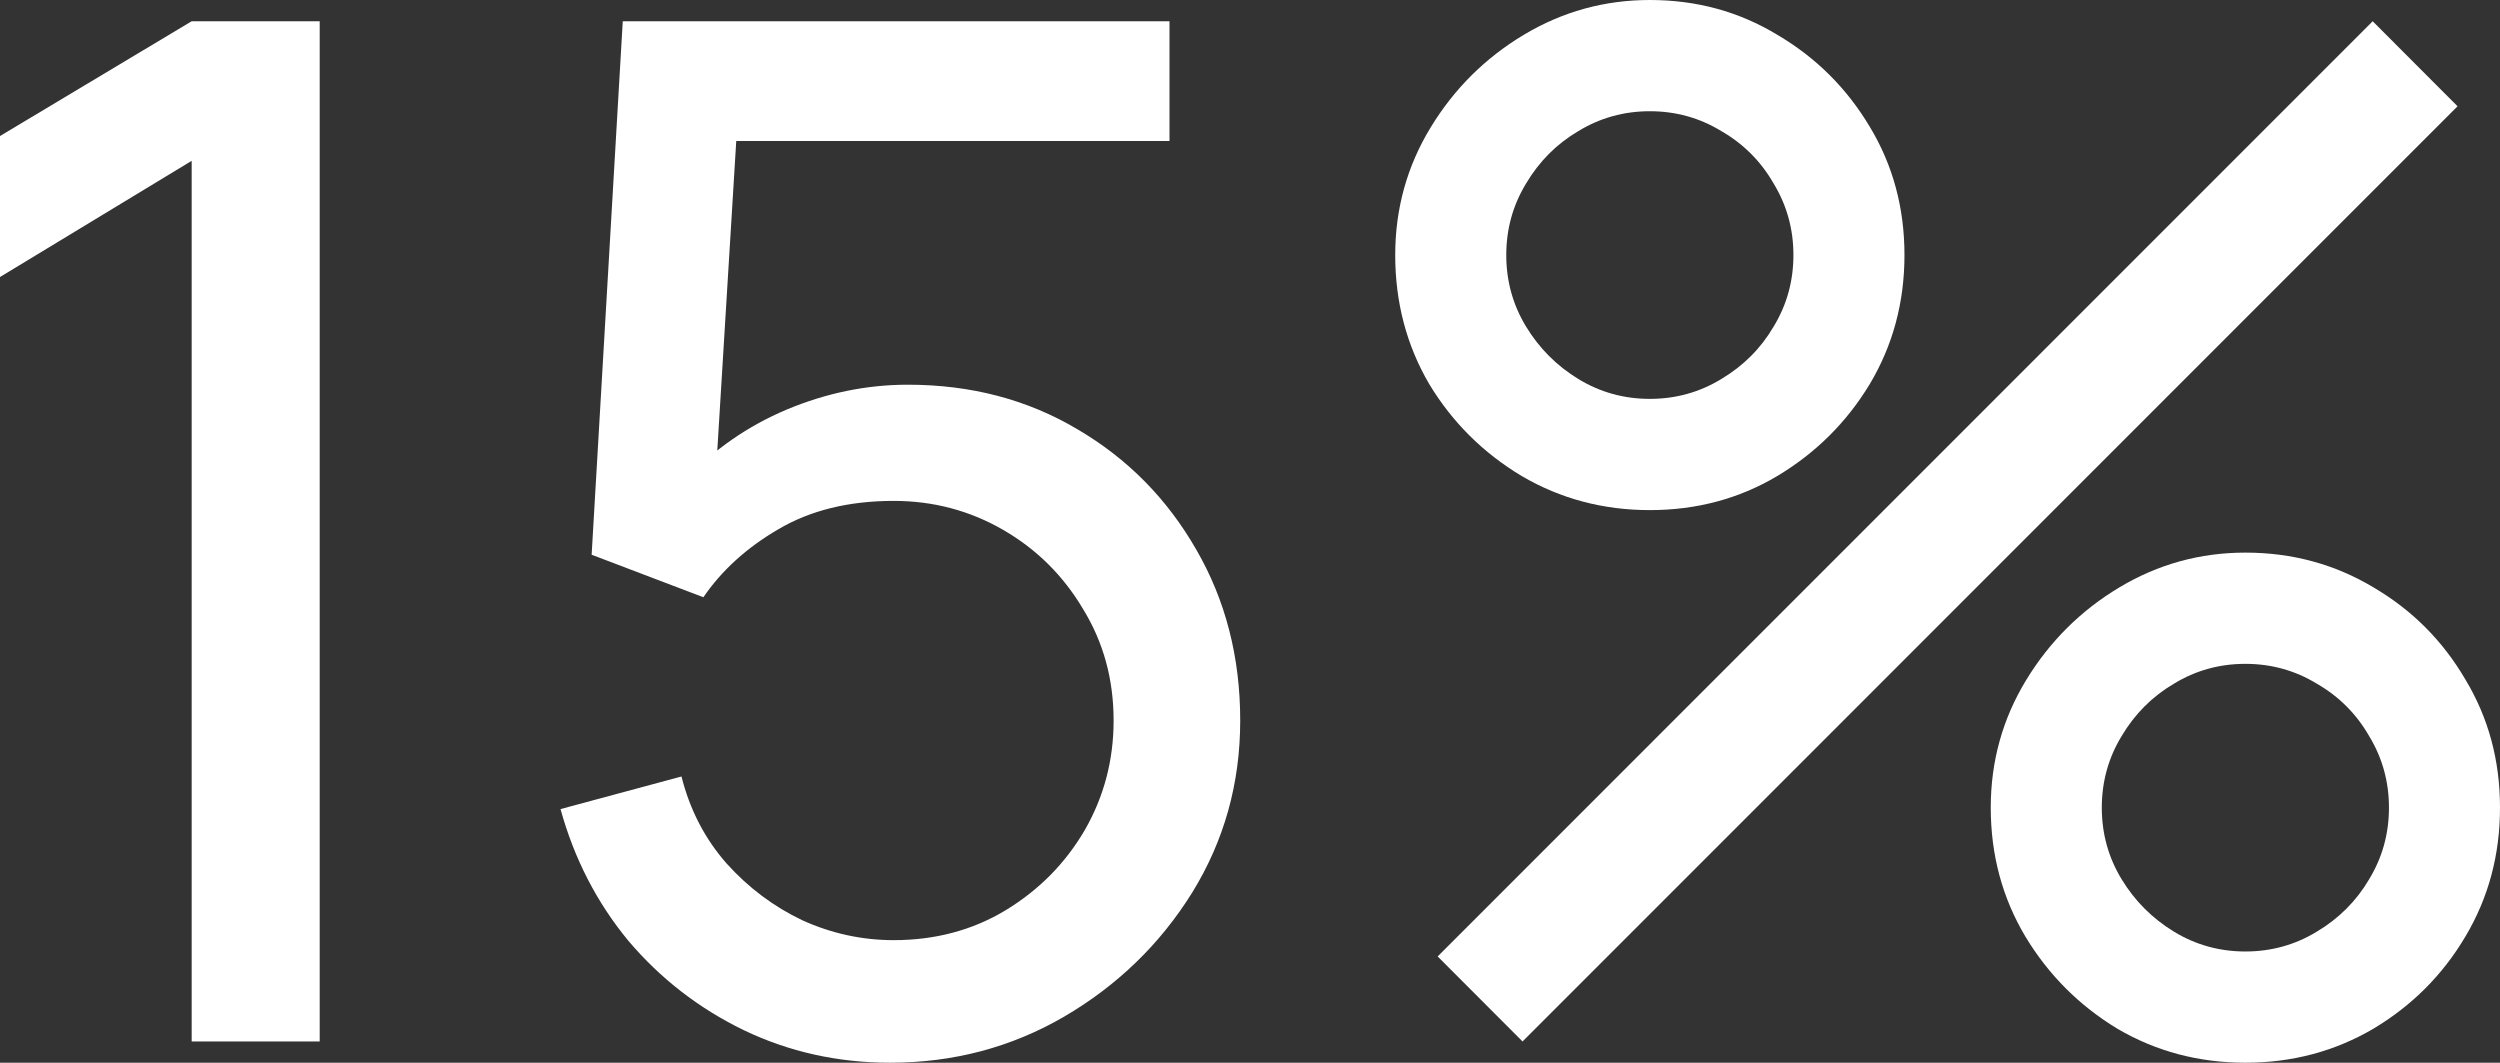
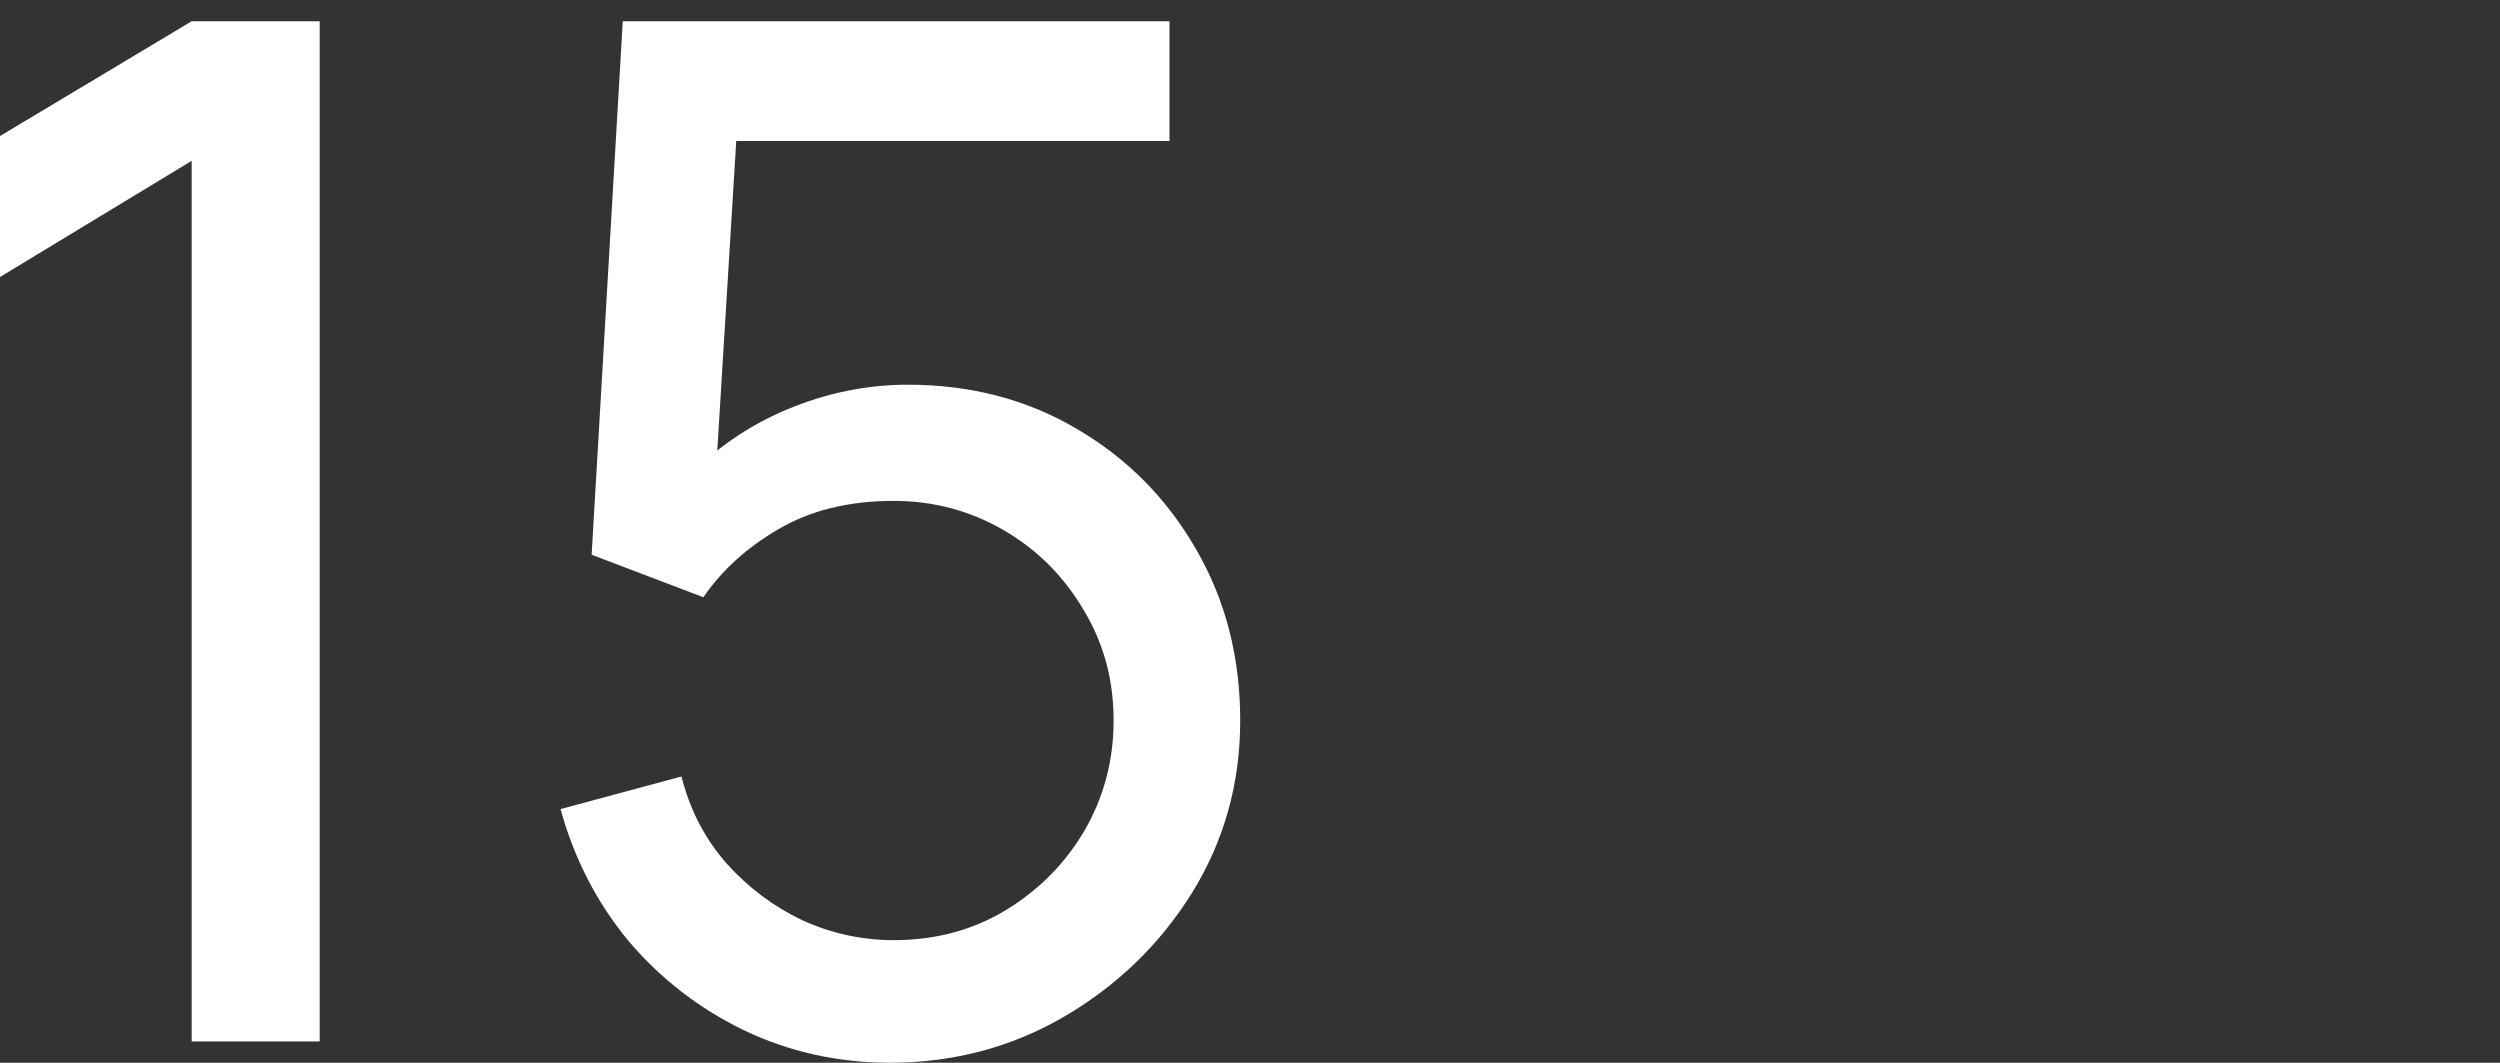
<svg xmlns="http://www.w3.org/2000/svg" width="1148" height="488" viewBox="0 0 1148 488" fill="none">
  <rect x="0" y="0" width="1148" height="488" fill="#333333" stroke="none" />
  <path d="M88.016 478.24V73.851L0 127.205V62.464L88.016 9.76H146.802V478.24H88.016Z" fill="white" />
  <path d="M408.741 488C384.707 488 362.297 483.012 341.51 473.035C320.941 463.058 303.294 449.394 288.571 432.043C274.064 414.475 263.671 394.304 257.391 371.531L312.929 356.565C316.827 371.964 323.756 385.303 333.716 396.581C343.676 407.643 355.26 416.318 368.468 422.608C381.892 428.681 395.858 431.717 410.365 431.717C429.419 431.717 446.524 427.163 461.681 418.053C477.054 408.727 489.179 396.473 498.056 381.291C506.934 365.892 511.372 349.083 511.372 330.864C511.372 311.995 506.717 294.969 497.407 279.787C488.313 264.388 476.079 252.242 460.706 243.349C445.333 234.457 428.553 230.011 410.365 230.011C389.795 230.011 372.148 234.348 357.425 243.024C342.918 251.483 331.442 261.893 322.998 274.256L271.682 254.736L285.972 9.76H537.03V64.741H313.904L339.562 40.667L327.545 236.843L314.878 220.251C327.87 206.37 343.351 195.634 361.322 188.043C379.51 180.452 398.023 176.656 416.86 176.656C445.874 176.656 471.857 183.488 494.809 197.152C517.76 210.599 535.948 229.035 549.372 252.459C562.797 275.666 569.509 301.801 569.509 330.864C569.509 359.71 562.147 386.062 547.424 409.92C532.7 433.561 513.105 452.539 488.638 466.853C464.387 480.951 437.755 488 408.741 488Z" fill="white" />
-   <path d="M699.148 478.24L660.174 439.2L1089.54 9.76L1128.51 48.8L699.148 478.24ZM1031.08 488C1009.64 488 990.047 482.795 972.292 472.384C954.754 461.756 940.68 447.659 930.07 430.091C919.46 412.306 914.155 392.569 914.155 370.88C914.155 349.625 919.569 330.105 930.395 312.32C941.221 294.535 955.511 280.329 973.266 269.701C991.021 259.074 1010.29 253.76 1031.08 253.76C1052.51 253.76 1072.11 259.074 1089.86 269.701C1107.62 280.112 1121.69 294.21 1132.09 311.995C1142.7 329.563 1148 349.191 1148 370.88C1148 392.569 1142.7 412.306 1132.09 430.091C1121.69 447.659 1107.62 461.756 1089.86 472.384C1072.11 482.795 1052.51 488 1031.08 488ZM1031.08 436.923C1042.99 436.923 1053.92 433.886 1063.88 427.813C1074.06 421.74 1082.07 413.716 1087.92 403.739C1093.98 393.762 1097.01 382.809 1097.01 370.88C1097.01 358.951 1093.98 347.998 1087.92 338.021C1082.07 327.828 1074.06 319.803 1063.88 313.947C1053.92 307.874 1042.99 304.837 1031.08 304.837C1019.17 304.837 1008.23 307.874 998.275 313.947C988.315 319.803 980.303 327.828 974.241 338.021C968.178 347.998 965.147 358.951 965.147 370.88C965.147 382.809 968.178 393.762 974.241 403.739C980.303 413.716 988.315 421.74 998.275 427.813C1008.23 433.886 1019.17 436.923 1031.08 436.923ZM757.61 234.24C736.174 234.24 716.578 229.035 698.824 218.624C681.069 207.996 666.887 193.899 656.277 176.331C645.884 158.546 640.687 138.809 640.687 117.12C640.687 95.865 646.1 76.345 656.927 58.56C667.753 40.775 682.043 26.569 699.798 15.941C717.553 5.314 736.823 0 757.61 0C779.045 0 798.532 5.314 816.071 15.941C833.826 26.352 848.008 40.45 858.617 58.235C869.227 75.803 874.532 95.431 874.532 117.12C874.532 138.809 869.227 158.546 858.617 176.331C848.008 193.899 833.826 207.996 816.071 218.624C798.532 229.035 779.045 234.24 757.61 234.24ZM757.61 183.163C769.518 183.163 780.453 180.126 790.413 174.053C800.589 167.98 808.601 159.956 814.447 149.979C820.509 140.002 823.541 129.049 823.541 117.12C823.541 105.191 820.509 94.238 814.447 84.261C808.601 74.068 800.589 66.043 790.413 60.187C780.453 54.114 769.518 51.077 757.61 51.077C745.701 51.077 734.766 54.114 724.806 60.187C714.846 66.043 706.835 74.068 700.772 84.261C694.71 94.238 691.678 105.191 691.678 117.12C691.678 129.049 694.71 140.002 700.772 149.979C706.835 159.956 714.846 167.98 724.806 174.053C734.766 180.126 745.701 183.163 757.61 183.163Z" fill="white" />
</svg>